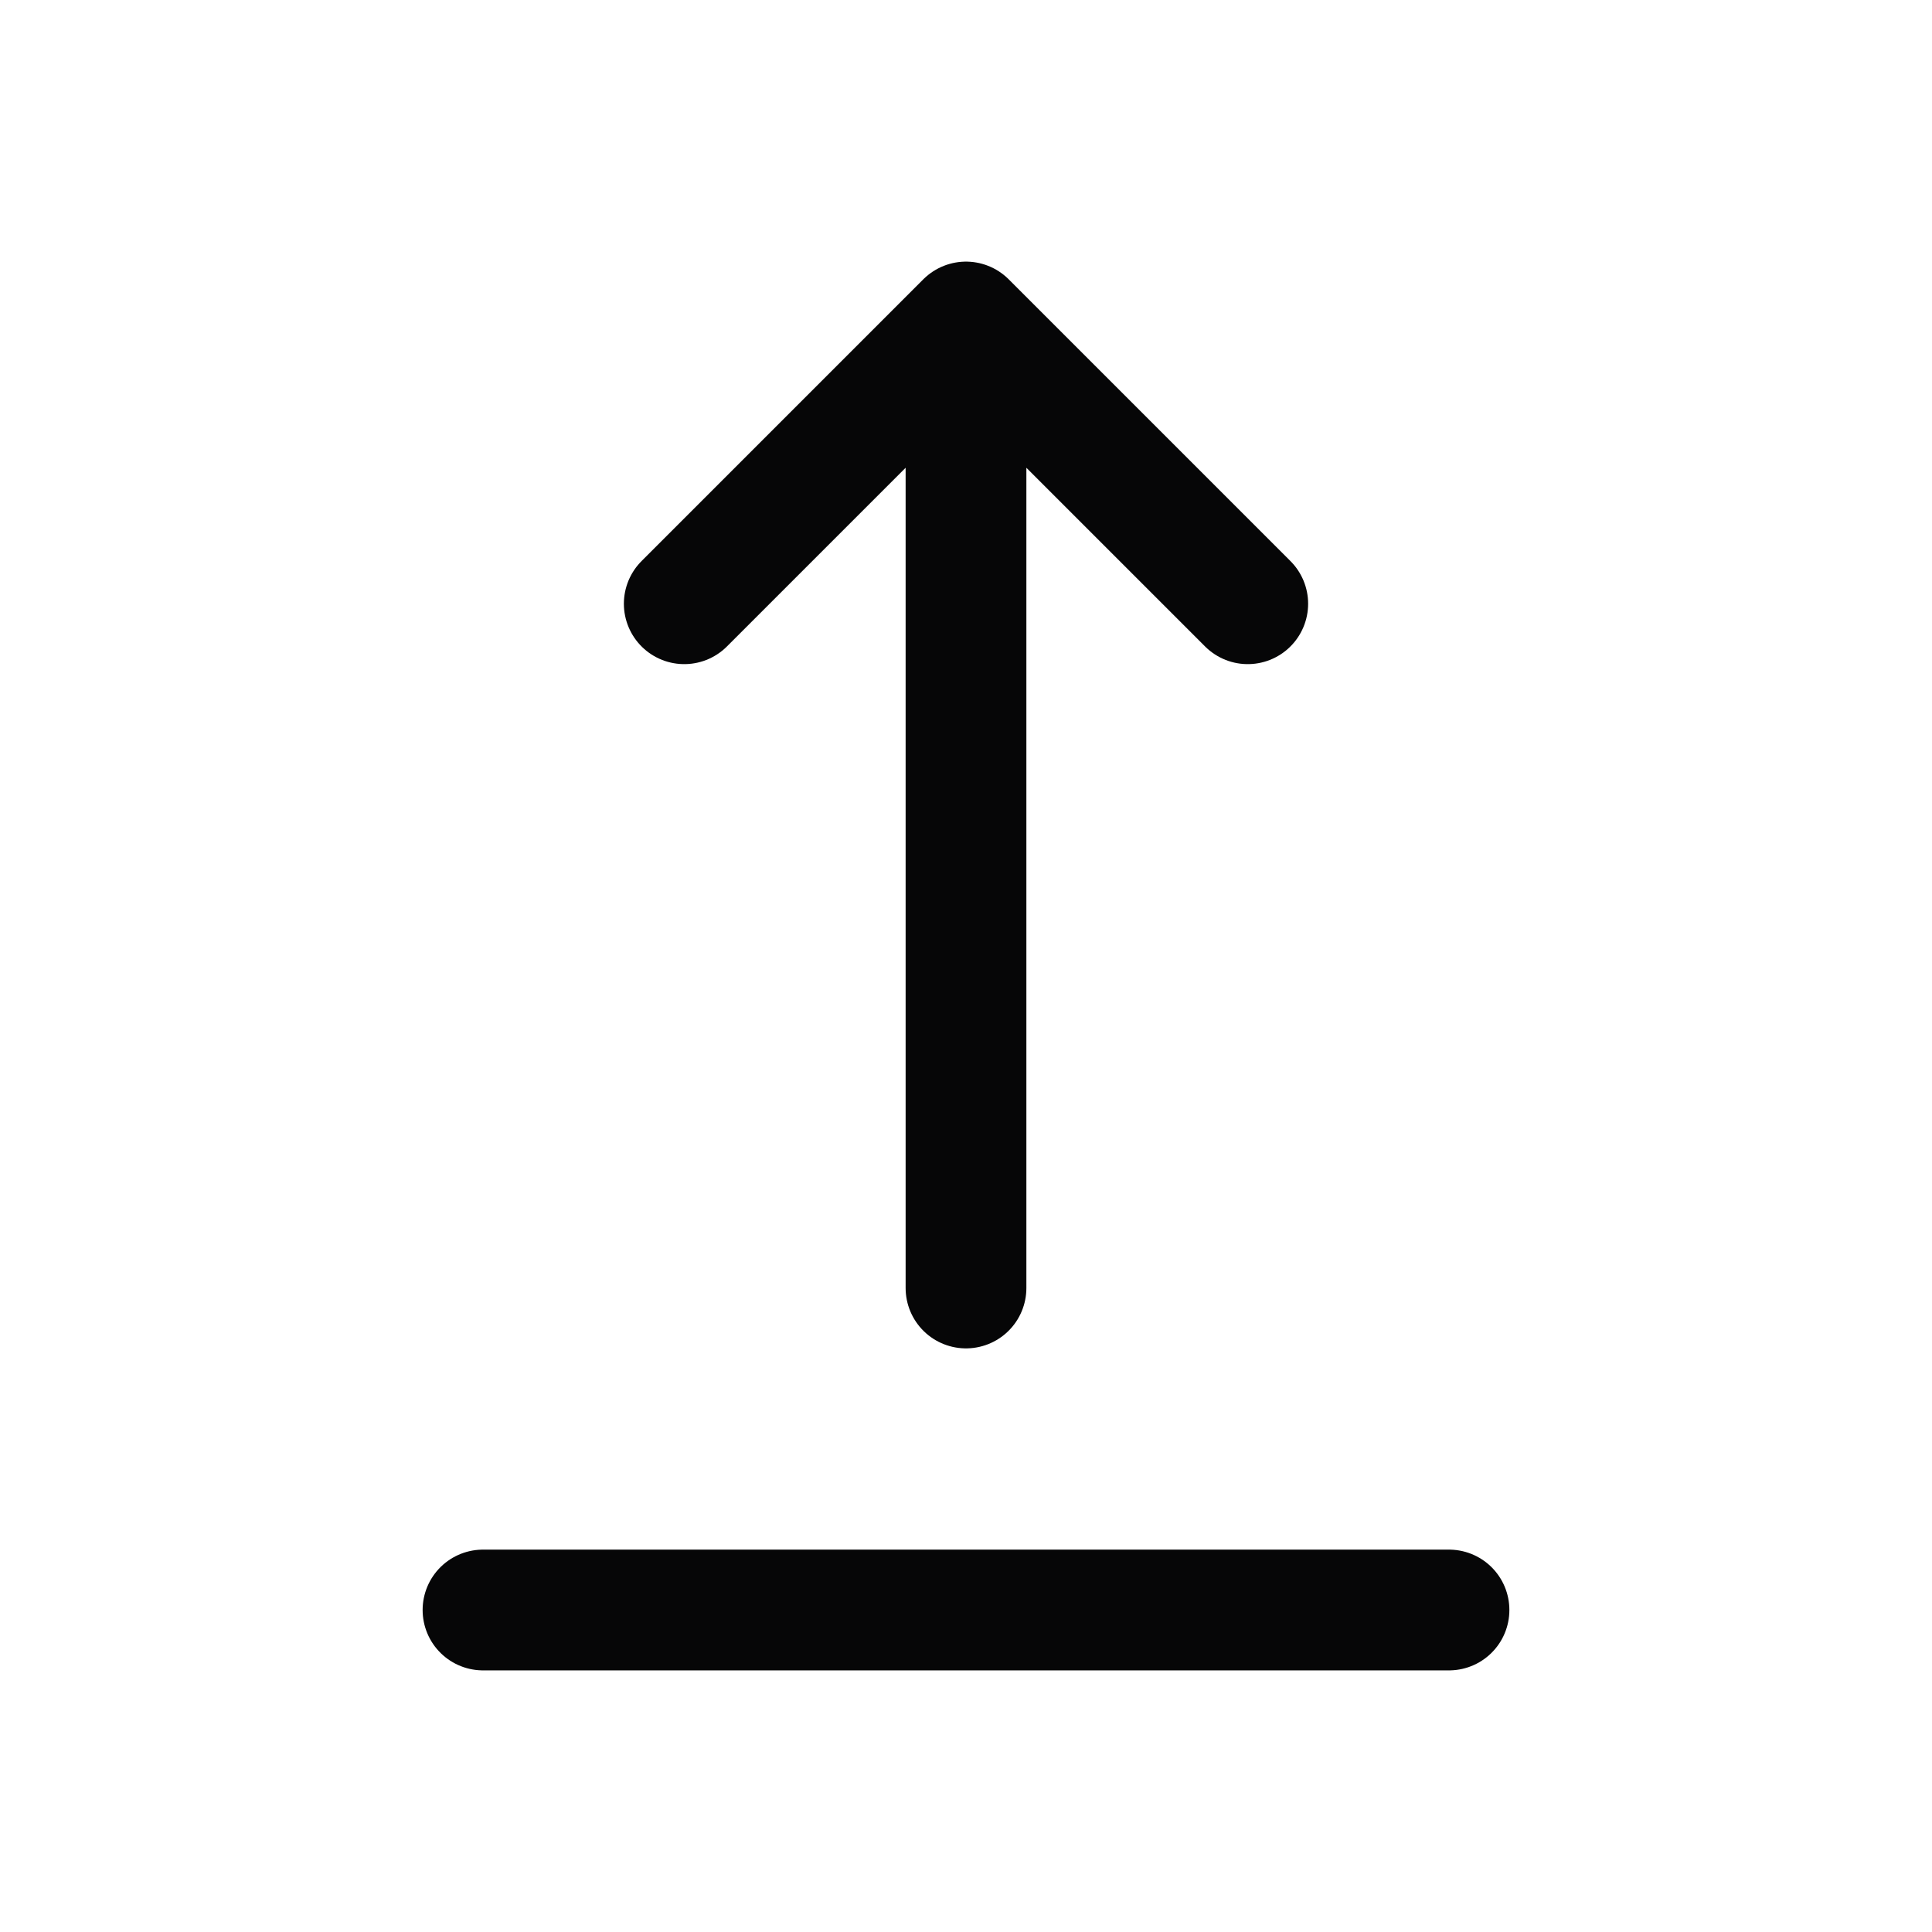
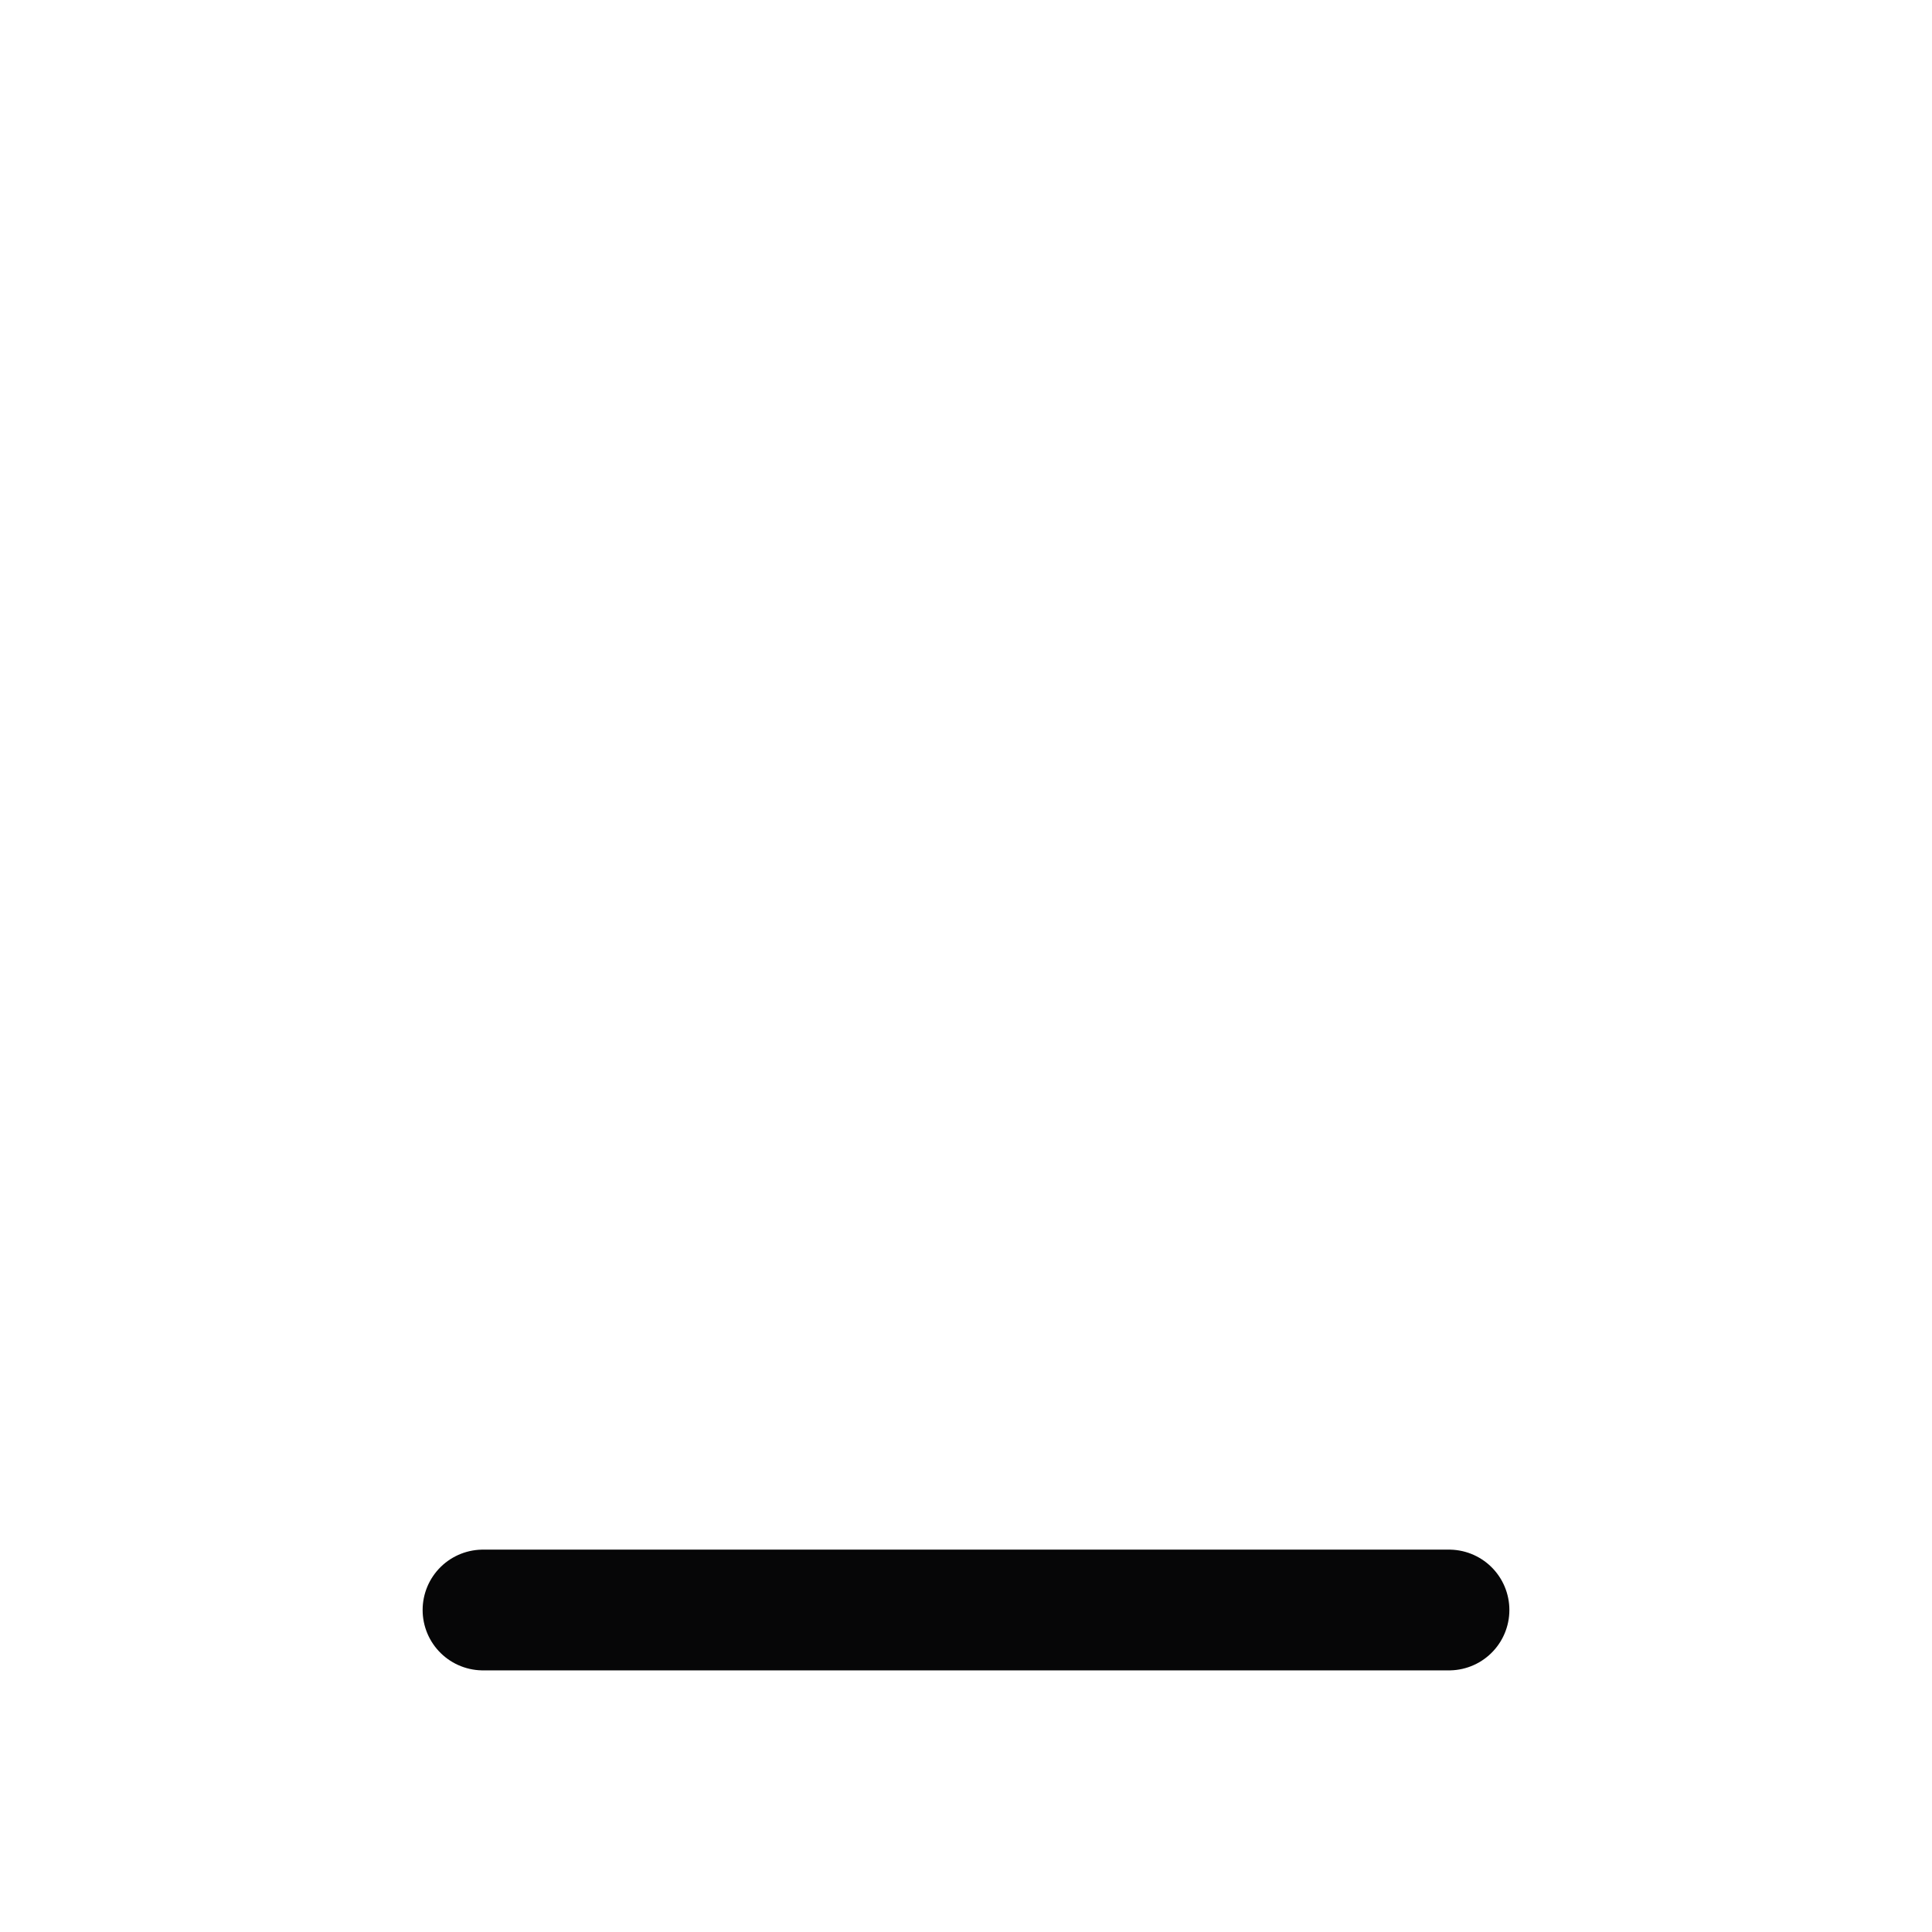
<svg xmlns="http://www.w3.org/2000/svg" width="24" height="24" viewBox="0 0 24 24" fill="none">
  <g clip-path="url(#clip0_1432_697)">
    <path d="M6 20H18" stroke="#060607" stroke-width="1.5" stroke-linecap="round" stroke-linejoin="round" />
-     <path d="M12 16V4M12 4L15.5 7.5M12 4L8.5 7.5" stroke="#060607" stroke-width="1.5" stroke-linecap="round" stroke-linejoin="round" />
  </g>
  <defs>
    <clipPath id="clip0_1432_697">
      <rect width="24" height="24" fill="white" />
    </clipPath>
  </defs>
</svg>